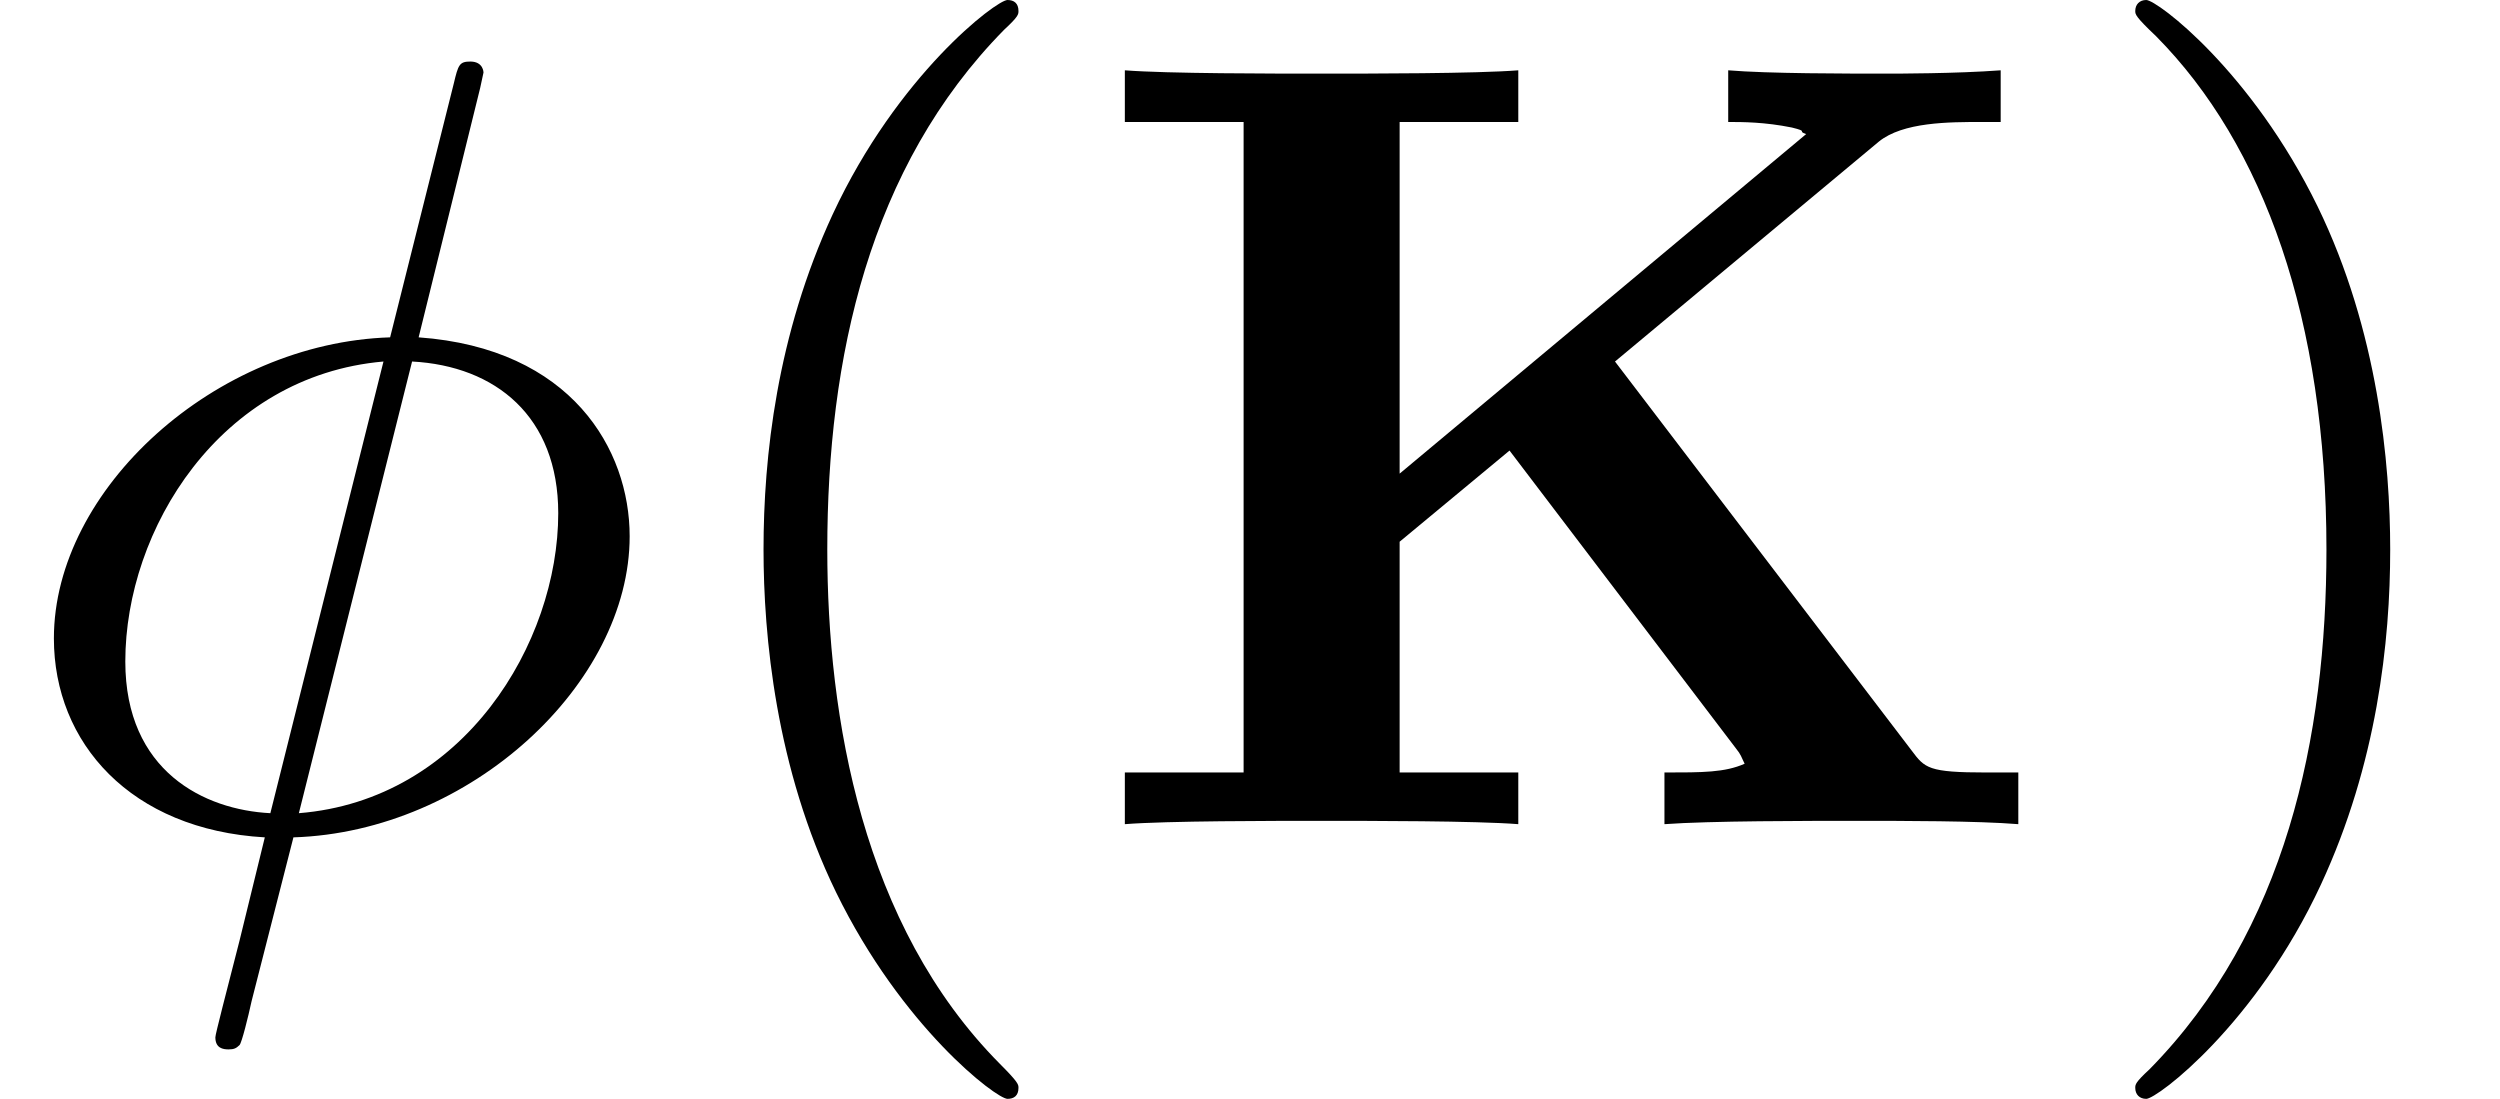
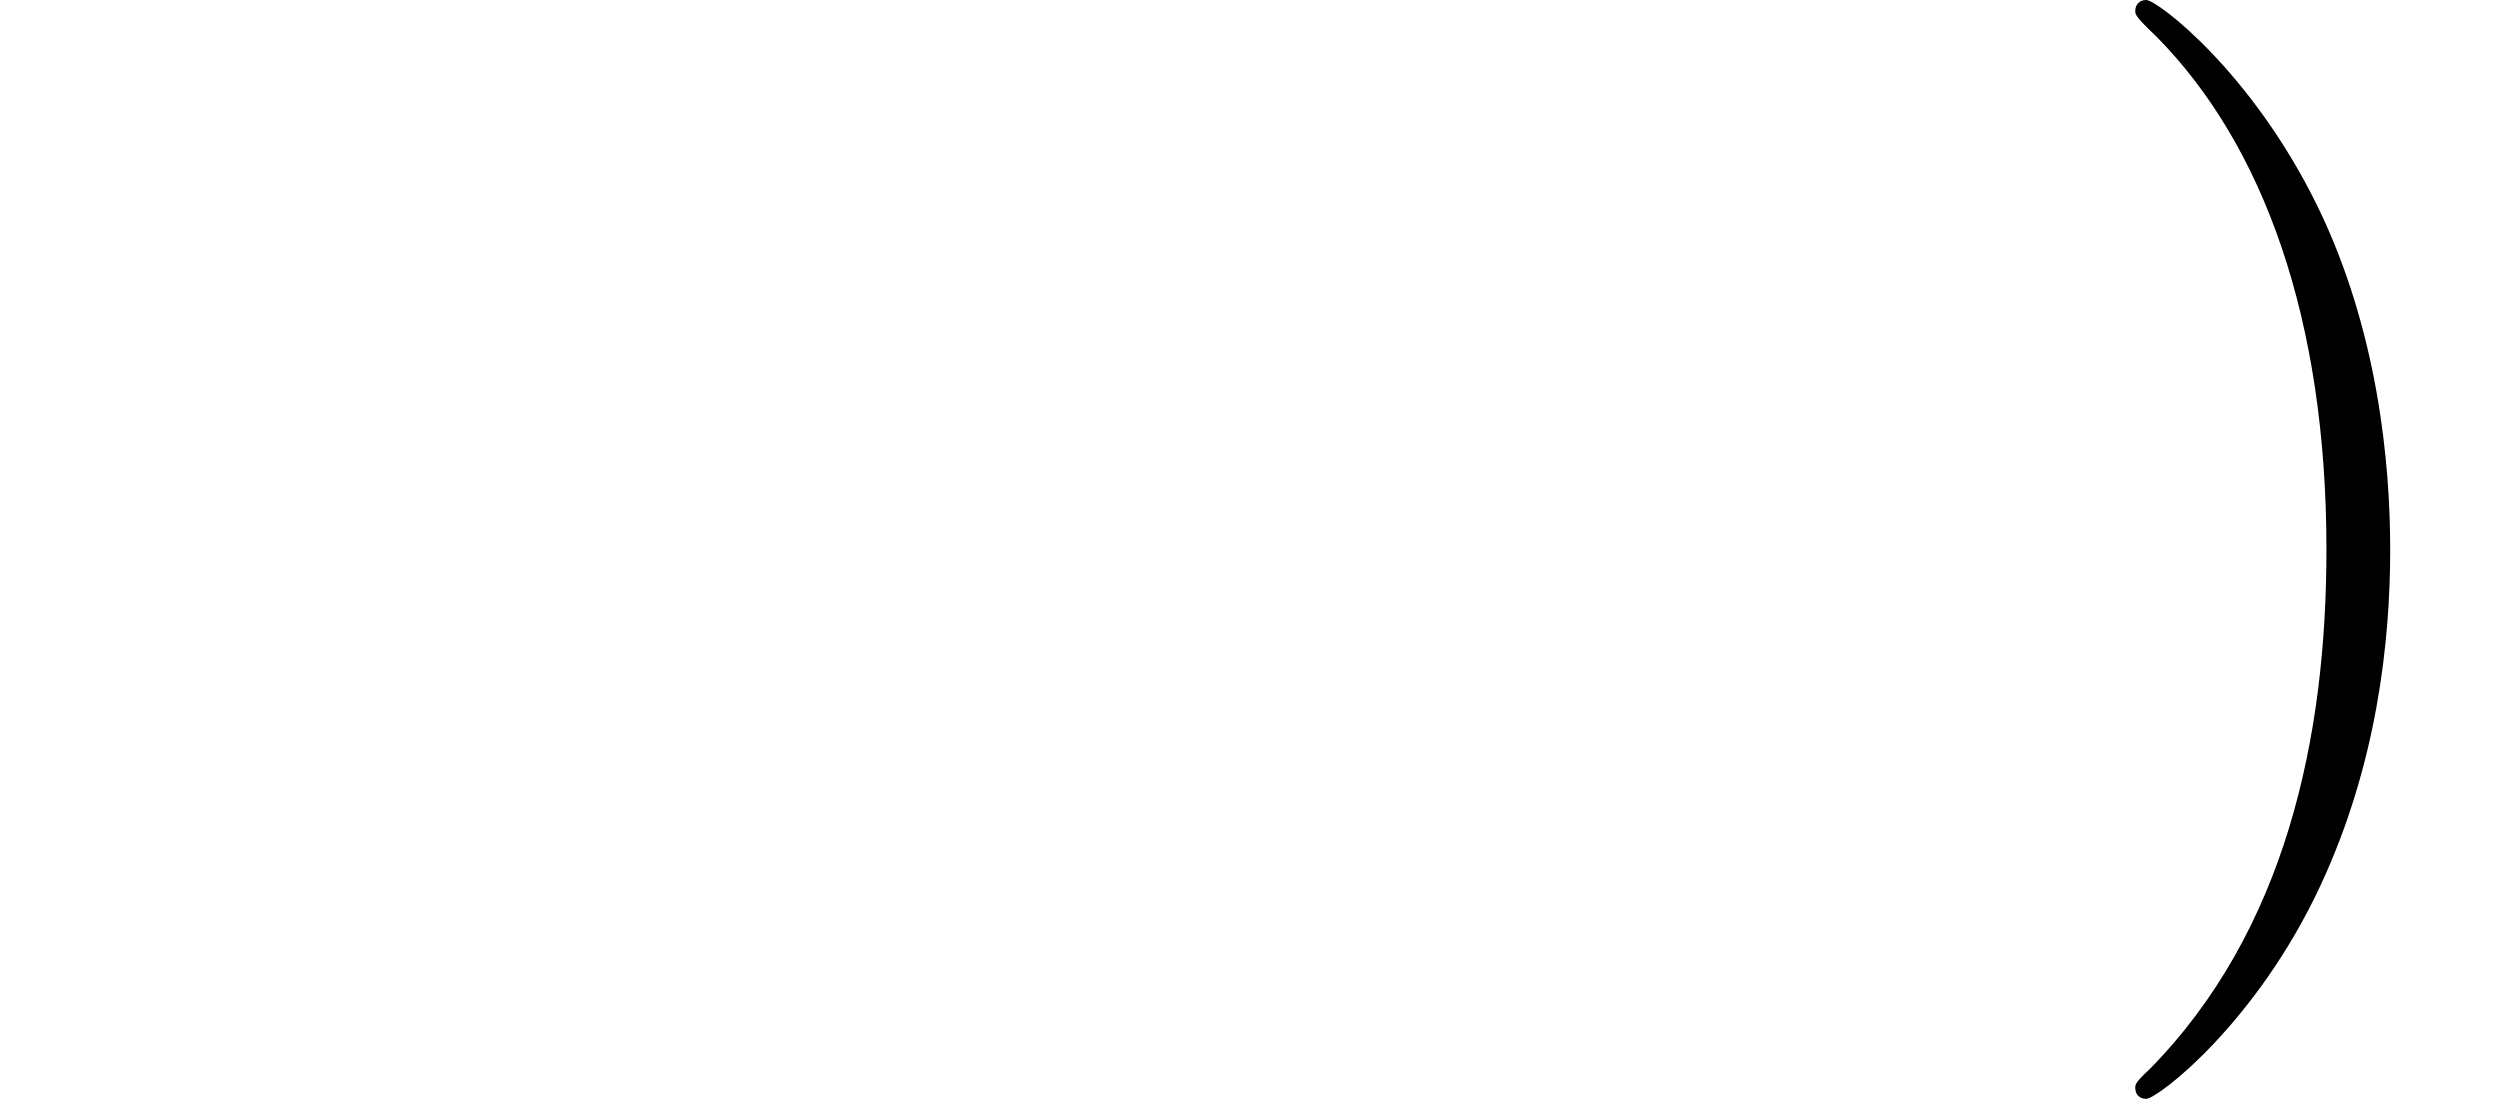
<svg xmlns="http://www.w3.org/2000/svg" xmlns:xlink="http://www.w3.org/1999/xlink" version="1.1" width="24.819pt" height="10.909pt" viewBox="70.735 60.56 24.819 10.909">
  <defs>
-     <path id="g0-75" d="M9.295 0V-.513H8.978C8.4-.513 8.367-.556 8.236-.731L5.291-4.593L7.909-6.775C8.149-6.971 8.607-6.971 8.935-6.971H9.12V-7.484C8.684-7.451 8.062-7.451 8.007-7.451C7.593-7.451 6.807-7.451 6.415-7.484V-6.971C6.556-6.971 6.775-6.971 7.047-6.916C7.222-6.873 7.091-6.884 7.189-6.851L3.153-3.48V-6.971H4.331V-7.484C3.916-7.451 2.847-7.451 2.378-7.451S.84-7.451 .425-7.484V-6.971H1.604V-.513H.425V0C.84-.033 1.909-.033 2.378-.033S3.916-.033 4.331 0V-.513H3.153V-2.804L4.244-3.709L6.491-.753C6.545-.687 6.545-.665 6.578-.6C6.382-.513 6.164-.513 5.782-.513V0C6.229-.033 7.211-.033 7.702-.033C8.138-.033 8.891-.033 9.295 0Z" />
-     <path id="g1-30" d="M6.251-2.858C6.251-3.72 5.673-4.724 4.156-4.833L4.767-7.309L4.8-7.462C4.8-7.462 4.8-7.571 4.669-7.571C4.56-7.571 4.549-7.538 4.505-7.353L3.873-4.833C2.138-4.778 .535-3.327 .535-1.844C.535-.807 1.298 .055 2.629 .131L2.378 1.156C2.247 1.669 2.138 2.084 2.138 2.116C2.138 2.225 2.215 2.236 2.269 2.236S2.345 2.225 2.378 2.193C2.4 2.171 2.465 1.909 2.498 1.756L2.913 .131C4.669 .076 6.251-1.396 6.251-2.858ZM3.807-4.593L2.684-.109C2.029-.142 1.244-.524 1.244-1.615C1.244-2.924 2.182-4.451 3.807-4.593ZM5.542-3.087C5.542-1.8 4.604-.24 2.967-.109L4.091-4.593C4.92-4.549 5.542-4.047 5.542-3.087Z" />
-     <path id="g2-40" d="M3.611 2.618C3.611 2.585 3.611 2.564 3.425 2.378C2.062 1.004 1.713-1.058 1.713-2.727C1.713-4.625 2.127-6.524 3.469-7.887C3.611-8.018 3.611-8.04 3.611-8.073C3.611-8.149 3.567-8.182 3.502-8.182C3.393-8.182 2.411-7.44 1.767-6.055C1.211-4.855 1.08-3.644 1.08-2.727C1.08-1.876 1.2-.556 1.8 .676C2.455 2.018 3.393 2.727 3.502 2.727C3.567 2.727 3.611 2.695 3.611 2.618Z" />
    <path id="g2-41" d="M3.153-2.727C3.153-3.578 3.033-4.898 2.433-6.131C1.778-7.473 .84-8.182 .731-8.182C.665-8.182 .622-8.138 .622-8.073C.622-8.04 .622-8.018 .829-7.822C1.898-6.742 2.52-5.007 2.52-2.727C2.52-.862 2.116 1.058 .764 2.433C.622 2.564 .622 2.585 .622 2.618C.622 2.684 .665 2.727 .731 2.727C.84 2.727 1.822 1.985 2.465 .6C3.022-.6 3.153-1.811 3.153-2.727Z" />
  </defs>
  <g id="page1">
    <use x="70.735" y="68.742" xlink:href="#g1-30" />
    <use x="77.235" y="68.742" xlink:href="#g2-40" />
    <use x="81.477" y="68.742" xlink:href="#g0-75" />
    <use x="91.311" y="68.742" xlink:href="#g2-41" />
  </g>
</svg>